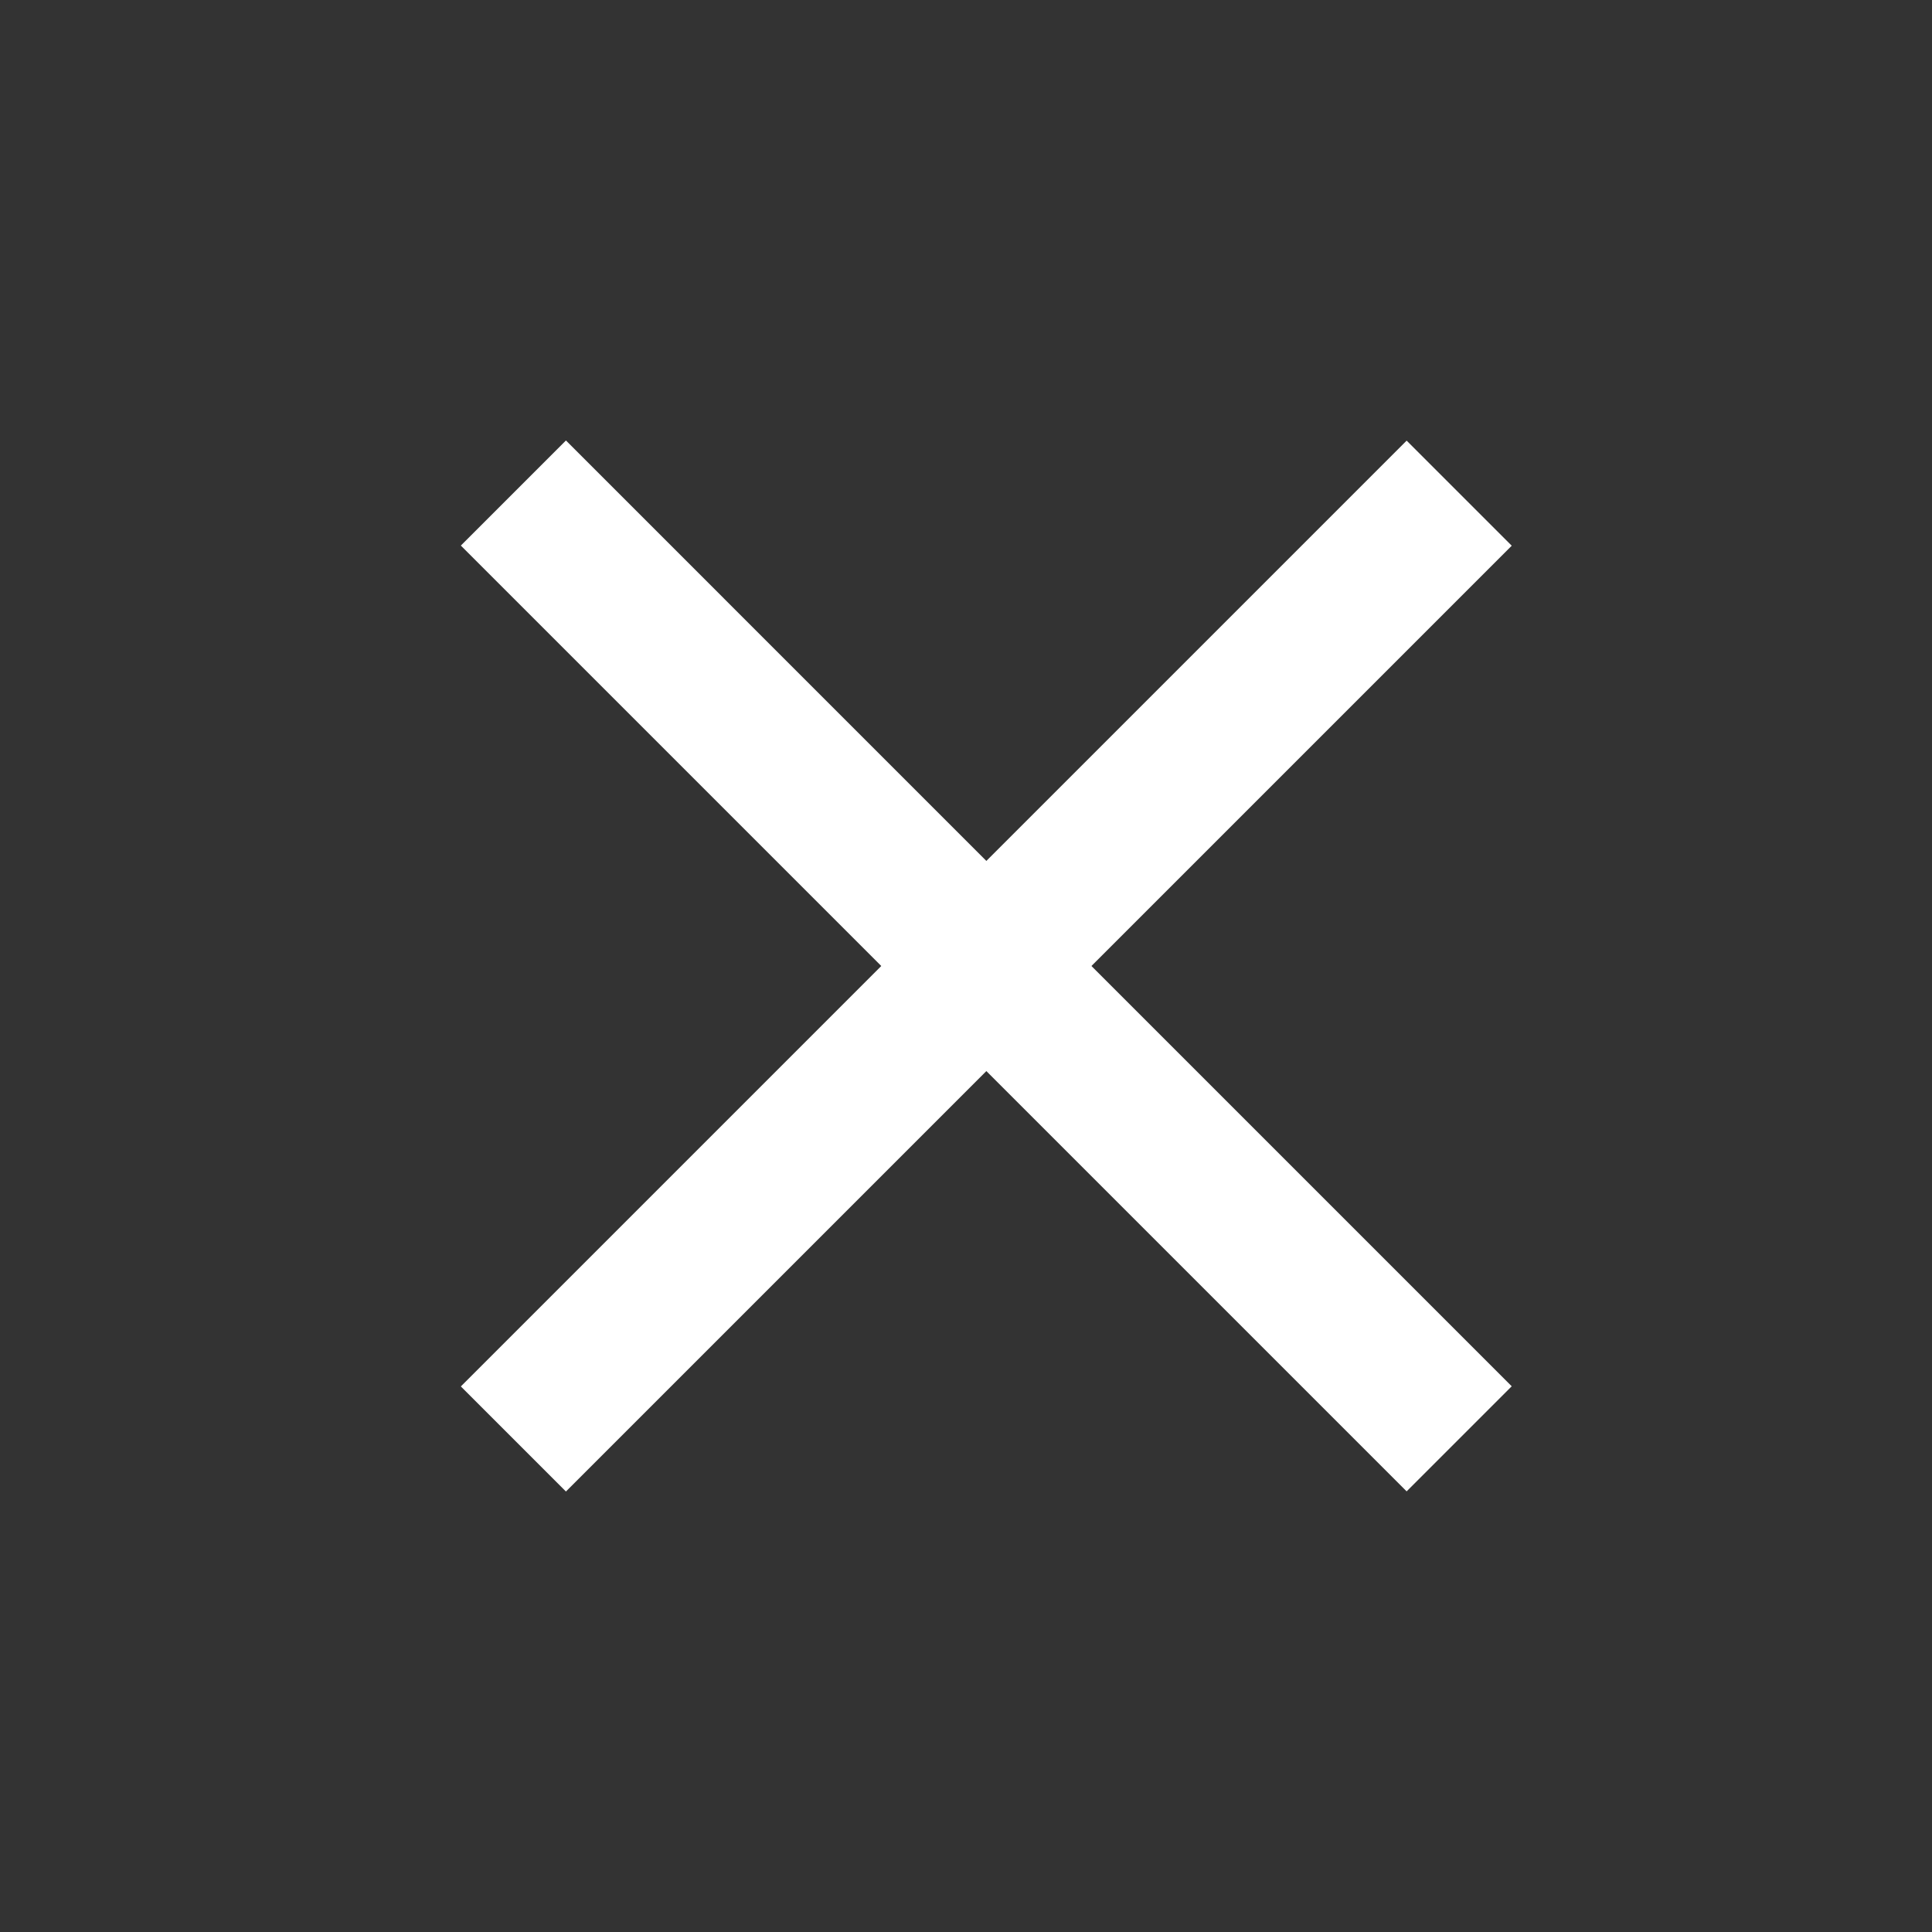
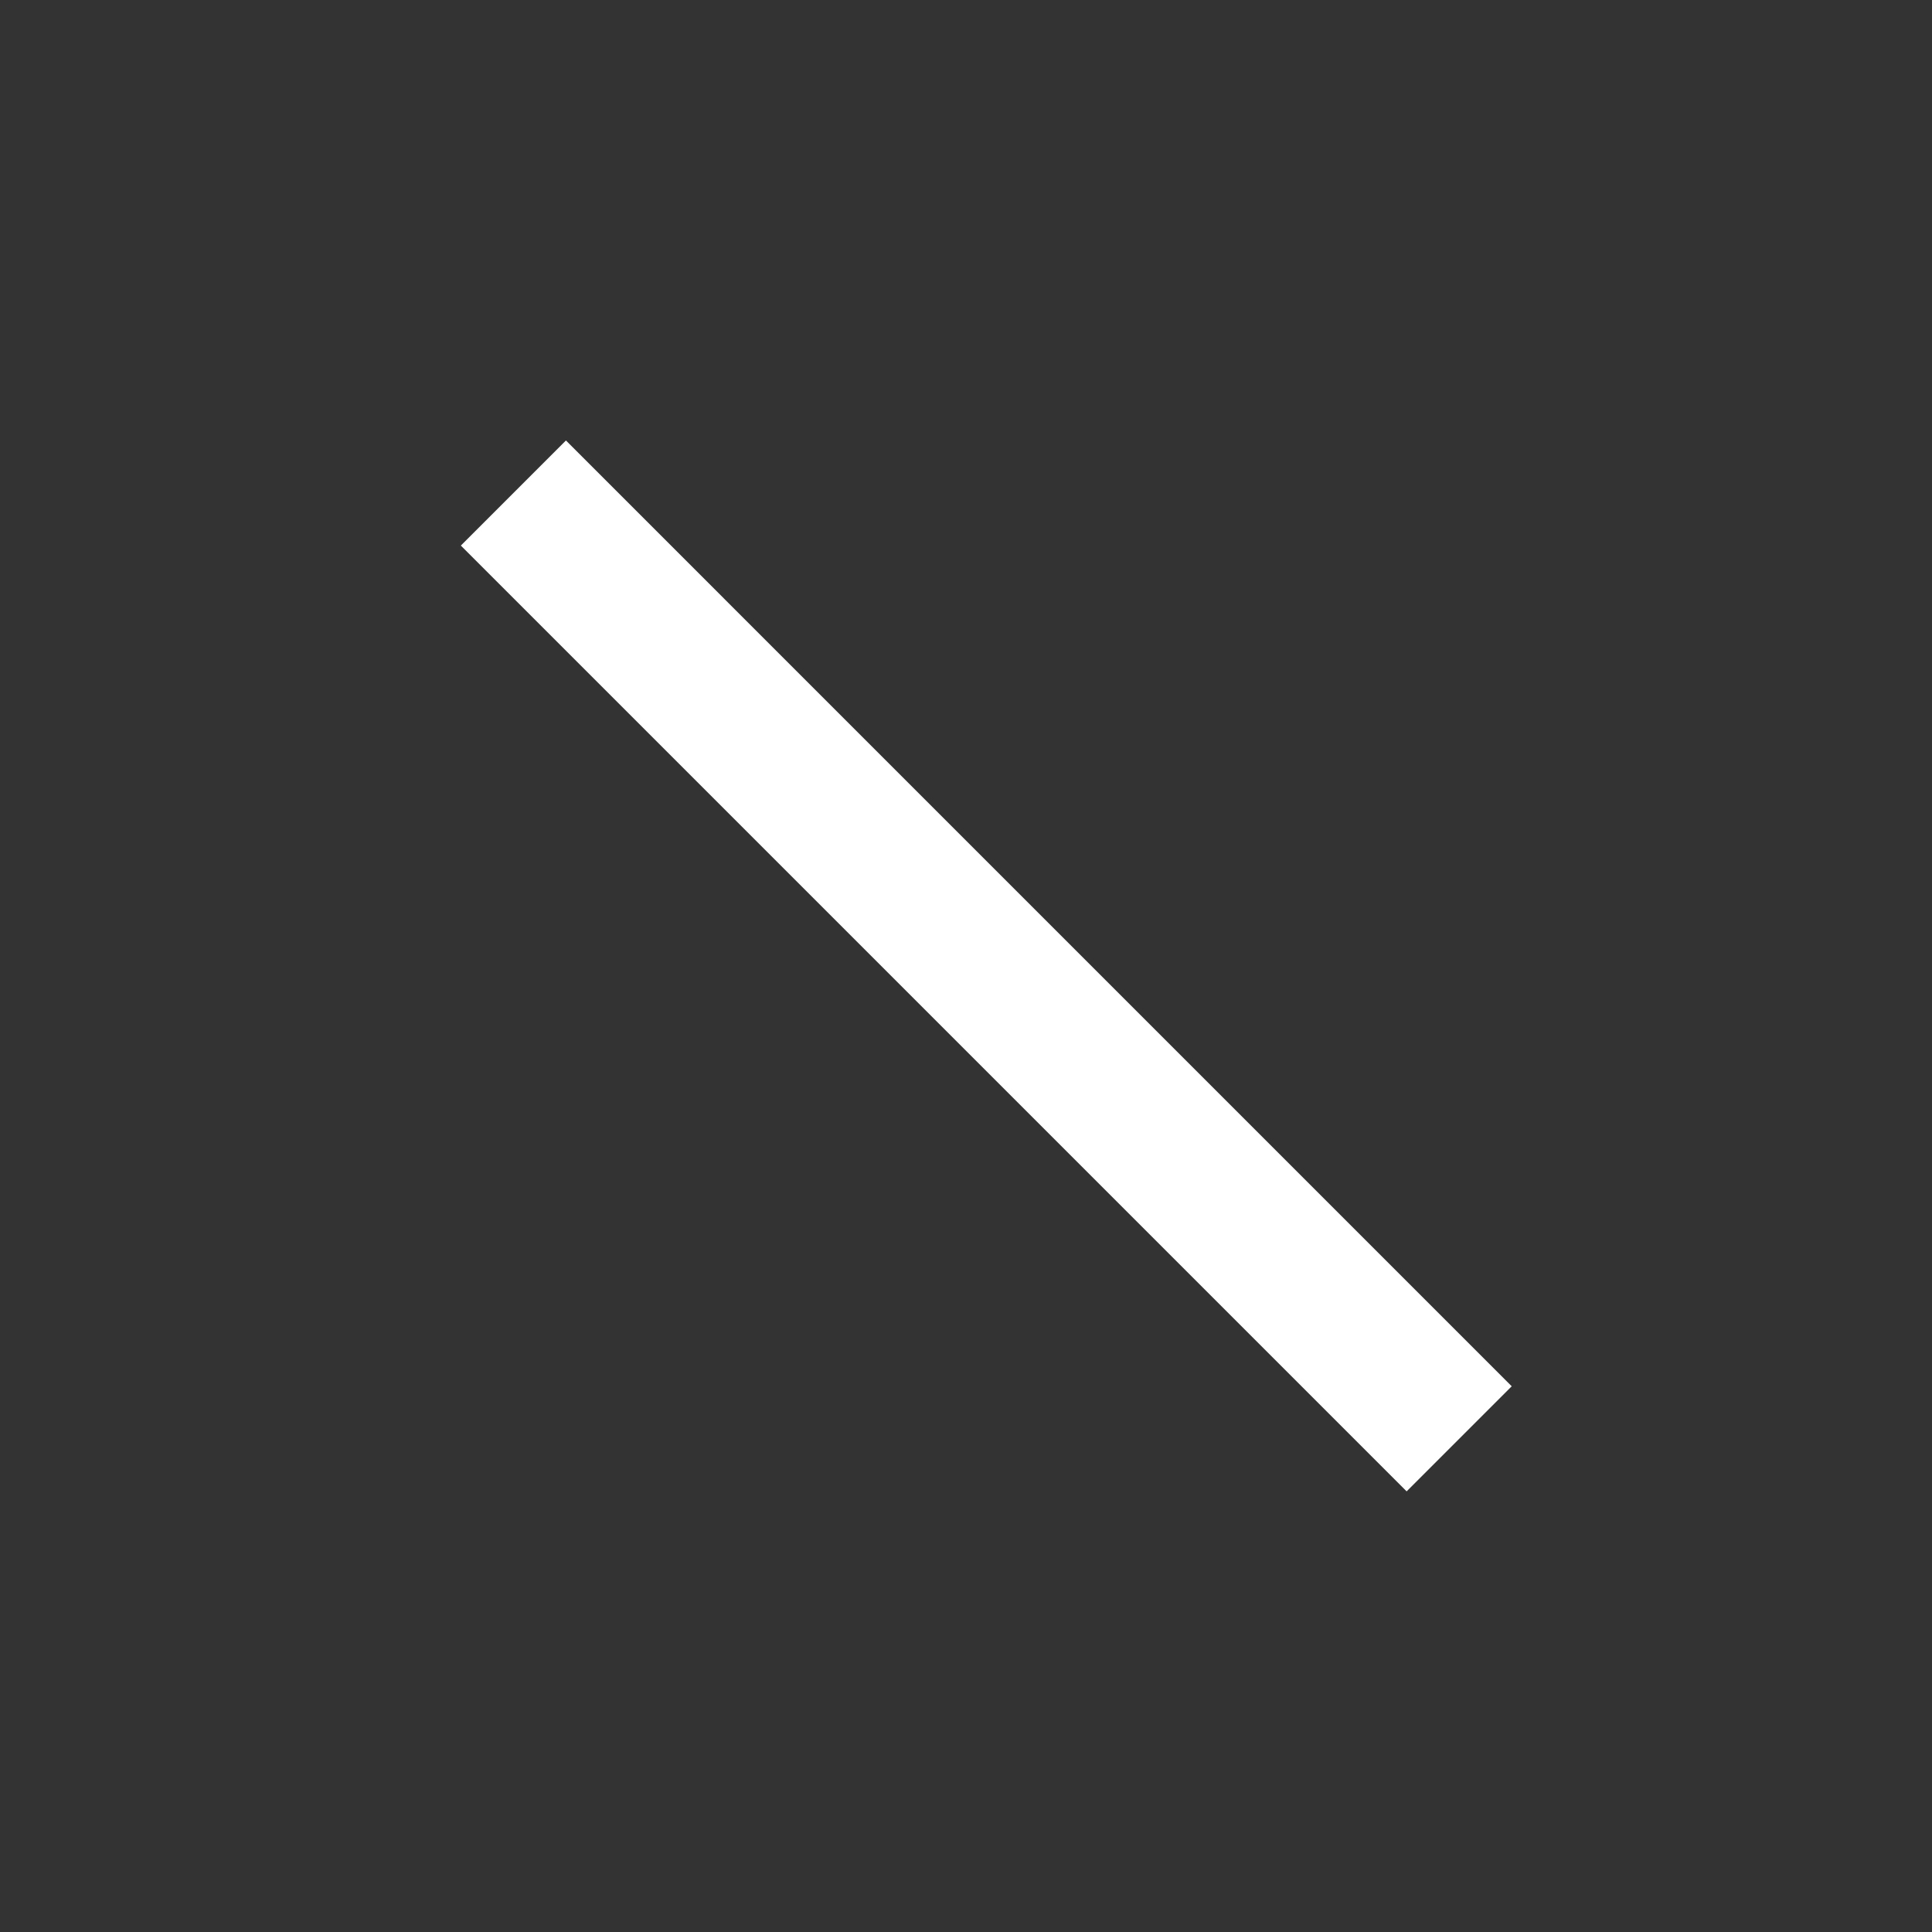
<svg xmlns="http://www.w3.org/2000/svg" width="26" height="26" viewBox="0 0 26 26" fill="none">
  <rect x="0" y="0" width="26" height="26" fill="#333333" stroke="none" />
-   <line x1="19.637" y1="6.637" x2="6.909" y2="19.365" stroke="white" stroke-width="2" />
  <line x1="19.637" y1="19.363" x2="6.909" y2="6.635" stroke="white" stroke-width="2" />
</svg>